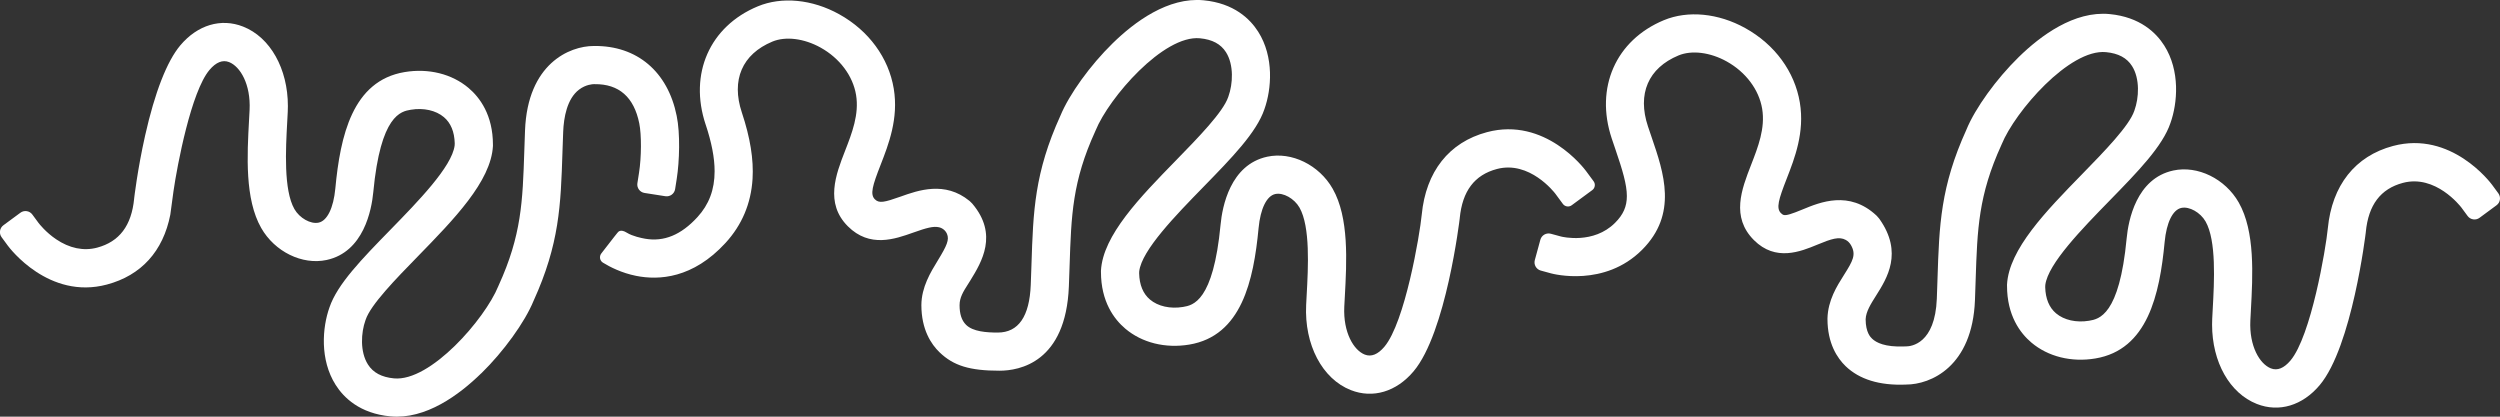
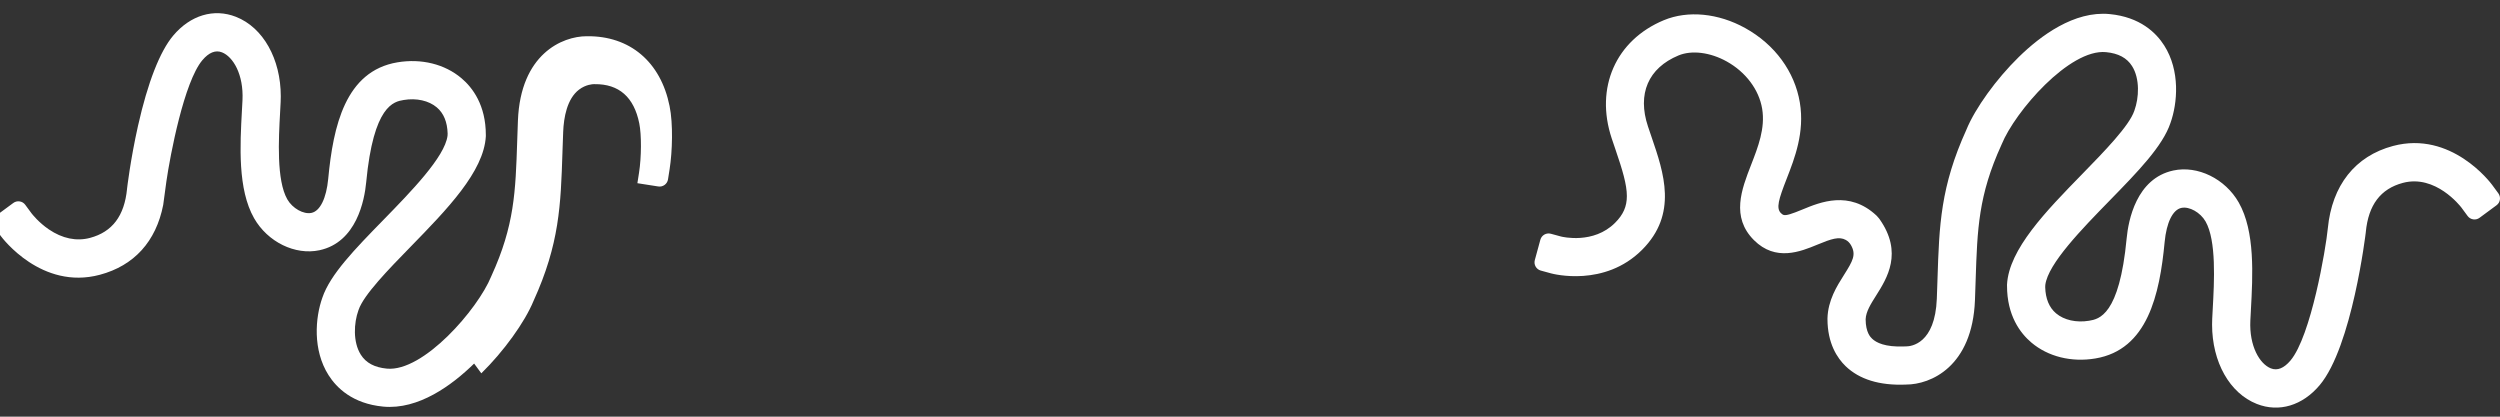
<svg xmlns="http://www.w3.org/2000/svg" id="Layer_2" viewBox="0 0 1302.01 217.01">
  <rect x="0" y="0" width="1302.01" height="217.01" fill="#333333" stroke="none" />
  <defs>
    <style>.cls-1{fill:#fff;}</style>
  </defs>
  <g id="Layer_2-2">
    <g>
      <path class="cls-1" d="m1024.15,67.46c-13.53,29.74-14.19,49.82-15.09,77.63v.11c-.11,3.32-.22,6.76-.36,10.37-.91,23.52-13.41,24.81-15.91,24.83-.28,0-.69.01-1.22.03-9.83.38-14.44-1.98-16.57-4.04-.82-.79-3.33-3.2-3.37-10.11.17-3.99,2.65-7.91,5.51-12.44,5.6-8.87,14.07-22.26,1.74-39.72-.1-.14-.2-.27-.31-.4l-1-1.15c-.12-.13-.24-.26-.37-.38-14.14-13.14-29.29-6.88-38.34-3.13-5.96,2.47-8.45,3.21-9.85,2.91-.3-.05-.77-.25-1.49-.96-2.61-2.61-1.18-7.22,2.99-17.91,4.2-10.78,9.42-24.2,6.86-39.67-2.66-16.1-13.03-30.25-28.44-38.8-14.01-7.78-29.85-9.31-42.38-4.11-25.05,10.41-35.96,35.16-27.15,61.6.63,1.9,1.27,3.76,1.9,5.6,3.71,10.84,5.98,18.37,5.98,24.39,0,5.45-1.85,9.66-6.16,13.96-11.21,11.21-27.42,7.29-28.1,7.12l-5.34-1.45c-2.36-.64-4.81.76-5.45,3.12l-2.89,10.61c-.31,1.15-.16,2.34.43,3.37s1.54,1.77,2.69,2.08l5.31,1.45c1.13.31,27.87,7.31,47.42-12.24,18.69-18.69,11.38-40.03,4.93-58.85-.62-1.8-1.24-3.61-1.85-5.45-5.64-16.94.16-30.4,15.91-36.95,6.87-2.85,16.49-1.66,25.1,3.13,9.93,5.51,16.83,14.73,18.47,24.66,1.67,10.1-2.11,19.82-5.77,29.21-4.95,12.72-10.56,27.13,1.48,39.18,11.33,11.33,24.37,5.94,33,2.37,7.48-3.1,11.39-4.35,14.83-2.47,1.12.61,2.06,1.56,2.73,2.75,2.78,4.92.99,8.12-3.68,15.51-3.71,5.87-8.32,13.17-8.58,22.6v.29c0,12.8,5.15,20.45,9.47,24.61,7.16,6.88,17.63,10.1,31.13,9.58l.36-.02c12.73,0,34.51-9.26,35.85-43.94.14-3.64.26-7.11.36-10.47v-.13c.87-26.5,1.44-44,13.38-70.18l.18-.41c6.95-17.05,35.32-49.8,54.32-47.99,6.43.61,10.87,2.98,13.57,7.25,4.19,6.62,3.6,16.58,1.27,23.05l-.09.25c-2.6,7.81-15.67,21.2-27.2,33.02-18.73,19.2-38.11,39.04-39.09,57.48v.57c-.01,15.59,6.89,24.72,12.68,29.62,8.7,7.36,20.86,10.38,33.35,8.29,27.15-4.55,33.47-33.21,36.06-60.64.96-10.16,4.22-16.81,8.71-17.77,4.14-.89,9.91,2.35,12.61,7.08,5.68,9.96,4.51,31.24,3.74,45.32-.1,1.86-.2,3.66-.28,5.36-.05,1-.07,2-.07,2.99,0,19.55,9.16,35.79,23.34,41.36,11.5,4.52,23.72.86,32.69-9.79,16.88-20.03,23.97-79.1,24.03-79.69v-.1c1.37-14.1,7.68-22.46,19.3-25.56,17-4.53,29.93,12.13,30.48,12.84l3.25,4.41c.7.95,1.74,1.58,2.91,1.75,1.17.18,2.35-.11,3.3-.82l8.85-6.53c1.97-1.45,2.39-4.24.94-6.21l-3.26-4.43c-.86-1.16-21.3-28.31-51.59-20.24-19.74,5.26-31.81,20.52-33.97,42.96-1.01,10.51-8.75,56.1-19.44,68.78-3.41,4.04-6.85,5.42-10.22,4.09-5.79-2.28-11.32-11.54-10.68-24.89.08-1.63.17-3.35.27-5.13v-.1c1.01-18.37,2.26-41.21-6.31-56.25-7.06-12.39-21.38-19.4-34.06-16.68-19.32,4.15-23.45,26.09-24.32,35.34-3.81,40.27-14.45,42.05-19.56,42.91-6.62,1.11-13.05-.33-17.22-3.86-3.58-3.03-5.48-7.62-5.64-13.63-.01-.42,0-.8.05-1.16,1.4-11.04,19.14-29.21,33.38-43.81,14.87-15.23,27.71-28.39,31.8-40.52,3.72-10.42,5.1-27.21-3.22-40.33-4.21-6.64-12.56-14.87-28.47-16.4-18.41-1.76-35.92,11.22-47.36,22.42-11.66,11.41-22.59,26.55-27.18,37.67Z" />
-       <path class="cls-1" d="m367.52,64.9c3.09,9.28,4.65,17.28,4.65,24.28,0,9.64-2.96,17.37-8.94,23.89-8.51,9.29-17.44,12.97-27.28,11.25-1.86-.33-6.52-1.28-9.46-3.11-3.29-2.04-4.45-.58-4.95.05l-1.62,2.03-6.66,8.58c-.64.78-.9,1.74-.75,2.68.16.95.69,1.75,1.51,2.25h0c3.72,2.29,9.74,5.35,17.22,6.86,11.89,2.4,29.63,1.38,46.63-17.16,8.54-9.32,13.27-20.52,14.06-33.3.62-10.15-1.2-21.47-5.57-34.59-5.64-16.93.15-30.4,15.91-36.95,6.87-2.85,16.49-1.66,25.1,3.13,9.93,5.51,16.83,14.73,18.47,24.66,1.67,10.09-2.11,19.8-5.76,29.19-4.72,12.11-10.57,27.16,1.47,39.2,11.38,11.38,24.52,6.7,34.11,3.28,6.88-2.45,10.44-3.43,13.39-2.75,1.85.42,3.4,1.71,4.14,3.45,1.3,3.02-.05,6.1-4.76,13.8-3.79,6.19-8.51,13.9-8.58,23.26,0,12.81,5.15,20.46,9.48,24.62,7.26,6.98,15.71,9.57,31.19,9.57,10.36,0,34.61-4.28,36.15-43.96.14-3.68.26-7.2.37-10.6.87-26.5,1.44-44,13.38-70.17l.18-.41c6.95-17.05,35.32-49.8,54.32-47.99,6.43.61,10.87,2.98,13.57,7.25,4.2,6.62,3.6,16.59,1.27,23.05l-.09.25c-2.6,7.81-15.67,21.2-27.2,33.02-18.73,19.2-38.11,39.04-39.09,57.48v.57c-.01,15.59,6.89,24.71,12.68,29.61,8.7,7.36,20.86,10.38,33.35,8.29,27.15-4.55,33.47-33.21,36.06-60.64.96-10.16,4.22-16.81,8.71-17.77,4.14-.89,9.91,2.35,12.61,7.08,5.67,9.96,4.51,31.24,3.74,45.32l-.02.37c-.09,1.73-.19,3.41-.26,5-1,20.67,8.35,38.49,23.27,44.35,11.5,4.52,23.72.86,32.69-9.79,16.91-20.06,23.97-79.1,24.03-79.69v-.1c1.37-14.1,7.68-22.46,19.3-25.56,17.02-4.54,29.93,12.13,30.48,12.84l3.93,5.33c.52.71,1.29,1.17,2.16,1.3.87.13,1.74-.08,2.44-.6l10.71-7.89c.71-.52,1.17-1.29,1.3-2.16.13-.87-.08-1.74-.6-2.44l-3.95-5.35c-.86-1.16-21.3-28.31-51.59-20.23-19.74,5.26-31.81,20.52-33.97,42.96-1.01,10.51-8.76,56.11-19.44,68.78-3.41,4.04-6.85,5.42-10.22,4.1-5.79-2.27-11.3-11.56-10.68-24.89.08-1.66.18-3.41.28-5.23,1-18.36,2.26-41.22-6.32-56.26-7.06-12.39-21.38-19.4-34.06-16.68-19.32,4.15-23.45,26.1-24.32,35.34-3.81,40.27-14.45,42.05-19.56,42.91-6.62,1.11-13.06-.33-17.22-3.86-3.6-3.04-5.5-7.66-5.64-13.72,0-.36,0-.67.04-.97,1.32-11.04,19.1-29.26,33.39-43.91,14.87-15.24,27.71-28.39,31.81-40.52,3.72-10.42,5.1-27.22-3.22-40.33-4.21-6.64-12.56-14.88-28.47-16.4-18.41-1.76-35.92,11.22-47.36,22.42-11.67,11.41-22.59,26.55-27.18,37.66-13.53,29.74-14.19,49.83-15.09,77.63v.12c-.11,3.32-.22,6.76-.37,10.36-.64,16.5-6.42,24.86-17.19,24.86-5.81,0-12.93-.46-16.53-4.06-2.26-2.26-3.35-5.59-3.35-10.19,0-4.04,1.99-7.17,4.3-10.8.44-.69.89-1.41,1.35-2.15,5.81-9.48,14.59-23.82,1.04-39.86-.08-.09-.16-.18-.24-.26l-1.04-1.02c-.09-.09-.19-.17-.28-.25-12.78-10.44-26.68-5.49-35.87-2.21-8.57,3.05-11.2,3.57-13.38,1.39-2.61-2.6-1.18-7.22,2.99-17.91,4.2-10.78,9.41-24.19,6.86-39.67-2.66-16.1-13.03-30.25-28.44-38.8-14.01-7.77-29.85-9.31-42.38-4.1-25.05,10.41-35.96,35.16-27.15,61.59Z" />
-       <path class="cls-1" d="m250.67,194.43c11.66-11.41,22.59-26.55,27.18-37.67,13.53-29.73,14.19-49.82,15.09-77.62v-.11c.11-3.32.22-6.77.37-10.37.29-7.37,1.95-17.16,8.24-21.97,3.59-2.75,7.26-2.85,7.67-2.86h.47c12.67-.14,20.5,6.74,23.25,20.44,1.2,5.82,1.15,17.6-.13,25.71l-.85,5.43c-.38,2.42,1.28,4.7,3.7,5.08l10.87,1.7c2.42.38,4.7-1.28,5.08-3.7l.85-5.43c1.41-8.98,1.87-23.51-.04-32.75-4.62-23.01-20.68-36.6-42.95-36.36h-.23c-12.67,0-34.45,9.26-35.8,43.94-.14,3.68-.26,7.2-.37,10.6-.87,26.5-1.44,44-13.38,70.17l-.18.41c-6.95,17.05-35.32,49.8-54.32,47.99-6.43-.61-10.87-2.98-13.57-7.25-4.19-6.62-3.6-16.59-1.27-23.05l.09-.25c2.6-7.81,15.67-21.2,27.2-33.02,18.73-19.2,38.11-39.04,39.09-57.48v-.57c.01-15.59-6.89-24.71-12.68-29.61-8.7-7.36-20.86-10.38-33.35-8.29-27.15,4.55-33.47,33.21-36.06,60.64-.96,10.16-4.22,16.81-8.71,17.77-4.14.89-9.91-2.35-12.61-7.08-5.67-9.95-4.51-31.23-3.74-45.3l.02-.38c.09-1.73.19-3.41.26-5,.05-1,.07-1.99.07-2.98,0-19.39-9.15-35.8-23.34-41.37-11.5-4.52-23.72-.86-32.69,9.79-6.93,8.22-13.27,24.46-18.32,46.96-3.97,17.66-5.69,32.59-5.71,32.73v.11c-1.37,14.09-7.68,22.45-19.3,25.55-7.02,1.87-14.43.34-21.44-4.44-5.33-3.63-8.67-7.93-9.04-8.41l-3.25-4.41c-.7-.95-1.74-1.58-2.91-1.75-1.17-.18-2.34.11-3.3.82l-8.86,6.53c-1.97,1.45-2.39,4.24-.94,6.21l3.26,4.43c.86,1.16,21.3,28.31,51.59,20.23,17.87-4.76,29.29-17.34,33.02-36.38l1.66-12.27c1.99-13.74,9.22-51.82,18.73-63.1,3.41-4.04,6.85-5.42,10.22-4.1,5.79,2.28,11.32,11.53,10.68,24.89-.08,1.66-.18,3.41-.28,5.23-1.01,18.36-2.26,41.22,6.32,56.26,7.06,12.39,21.38,19.4,34.06,16.68,19.32-4.15,23.45-26.1,24.32-35.34,3.81-40.27,14.45-42.05,19.56-42.91,6.62-1.11,13.06.33,17.22,3.86,3.58,3.03,5.48,7.61,5.64,13.63,0,.42,0,.79-.05,1.15-1.4,11.04-19.14,29.21-33.39,43.81-14.87,15.23-27.7,28.38-31.8,40.51-3.72,10.42-5.1,27.21,3.21,40.33,4.21,6.64,12.56,14.88,28.47,16.4,18.41,1.76,35.92-11.22,47.36-22.42Z" />
+       <path class="cls-1" d="m250.67,194.43c11.66-11.41,22.59-26.55,27.18-37.67,13.53-29.73,14.19-49.82,15.09-77.62v-.11c.11-3.32.22-6.77.37-10.37.29-7.37,1.95-17.16,8.24-21.97,3.59-2.75,7.26-2.85,7.67-2.86h.47c12.67-.14,20.5,6.74,23.25,20.44,1.2,5.82,1.15,17.6-.13,25.71l-.85,5.43l10.87,1.7c2.42.38,4.7-1.28,5.08-3.7l.85-5.43c1.41-8.98,1.87-23.51-.04-32.75-4.62-23.01-20.68-36.6-42.95-36.36h-.23c-12.67,0-34.45,9.26-35.8,43.94-.14,3.68-.26,7.2-.37,10.6-.87,26.5-1.44,44-13.38,70.17l-.18.41c-6.95,17.05-35.32,49.8-54.32,47.99-6.43-.61-10.87-2.98-13.57-7.25-4.19-6.62-3.6-16.59-1.27-23.05l.09-.25c2.6-7.81,15.67-21.2,27.2-33.02,18.73-19.2,38.11-39.04,39.09-57.48v-.57c.01-15.59-6.89-24.71-12.68-29.61-8.7-7.36-20.86-10.38-33.35-8.29-27.15,4.55-33.47,33.21-36.06,60.64-.96,10.16-4.22,16.81-8.71,17.77-4.14.89-9.91-2.35-12.61-7.08-5.67-9.95-4.51-31.23-3.74-45.3l.02-.38c.09-1.73.19-3.41.26-5,.05-1,.07-1.99.07-2.98,0-19.39-9.15-35.8-23.34-41.37-11.5-4.52-23.72-.86-32.69,9.79-6.93,8.22-13.27,24.46-18.32,46.96-3.97,17.66-5.69,32.59-5.71,32.73v.11c-1.37,14.09-7.68,22.45-19.3,25.55-7.02,1.87-14.43.34-21.44-4.44-5.33-3.63-8.67-7.93-9.04-8.41l-3.25-4.41c-.7-.95-1.74-1.58-2.91-1.75-1.17-.18-2.34.11-3.3.82l-8.86,6.53c-1.97,1.45-2.39,4.24-.94,6.21l3.26,4.43c.86,1.16,21.3,28.31,51.59,20.23,17.87-4.76,29.29-17.34,33.02-36.38l1.66-12.27c1.99-13.74,9.22-51.82,18.73-63.1,3.41-4.04,6.85-5.42,10.22-4.1,5.79,2.28,11.32,11.53,10.68,24.89-.08,1.66-.18,3.41-.28,5.23-1.01,18.36-2.26,41.22,6.32,56.26,7.06,12.39,21.38,19.4,34.06,16.68,19.32-4.15,23.45-26.1,24.32-35.34,3.81-40.27,14.45-42.05,19.56-42.91,6.62-1.11,13.06.33,17.22,3.86,3.58,3.03,5.48,7.61,5.64,13.63,0,.42,0,.79-.05,1.15-1.4,11.04-19.14,29.21-33.39,43.81-14.87,15.23-27.7,28.38-31.8,40.51-3.72,10.42-5.1,27.21,3.21,40.33,4.21,6.64,12.56,14.88,28.47,16.4,18.41,1.76,35.92-11.22,47.36-22.42Z" />
    </g>
  </g>
</svg>